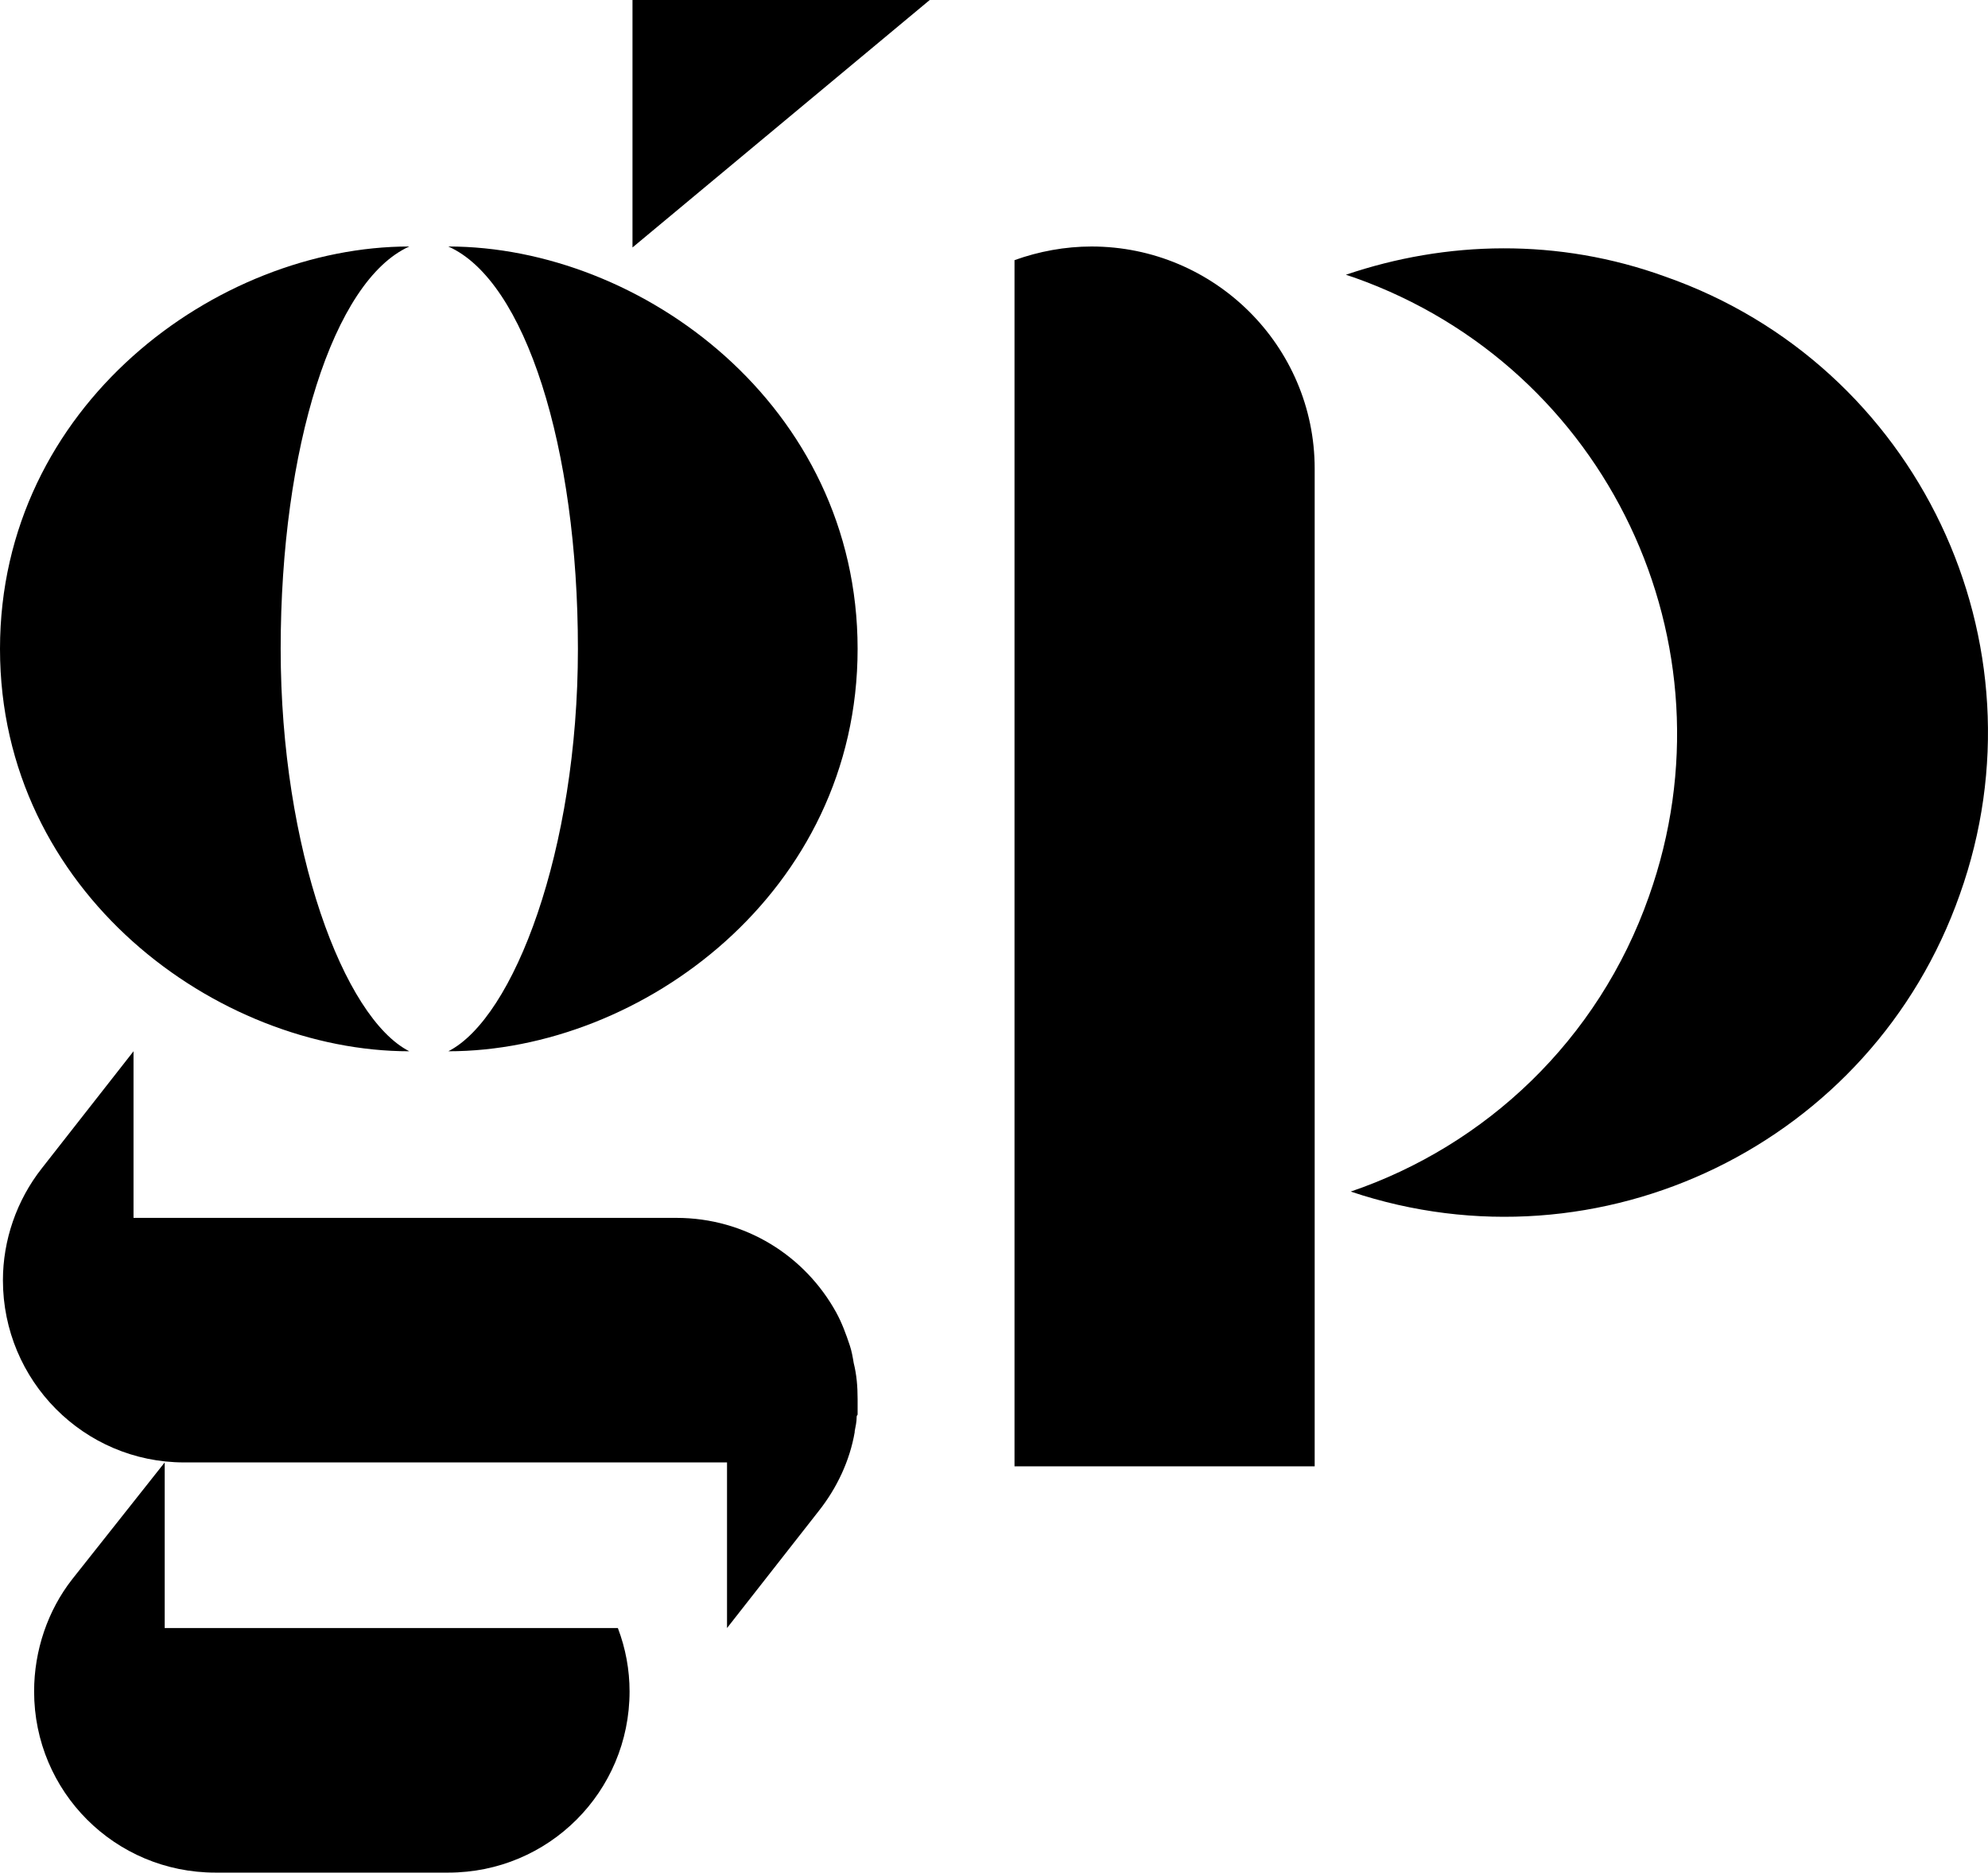
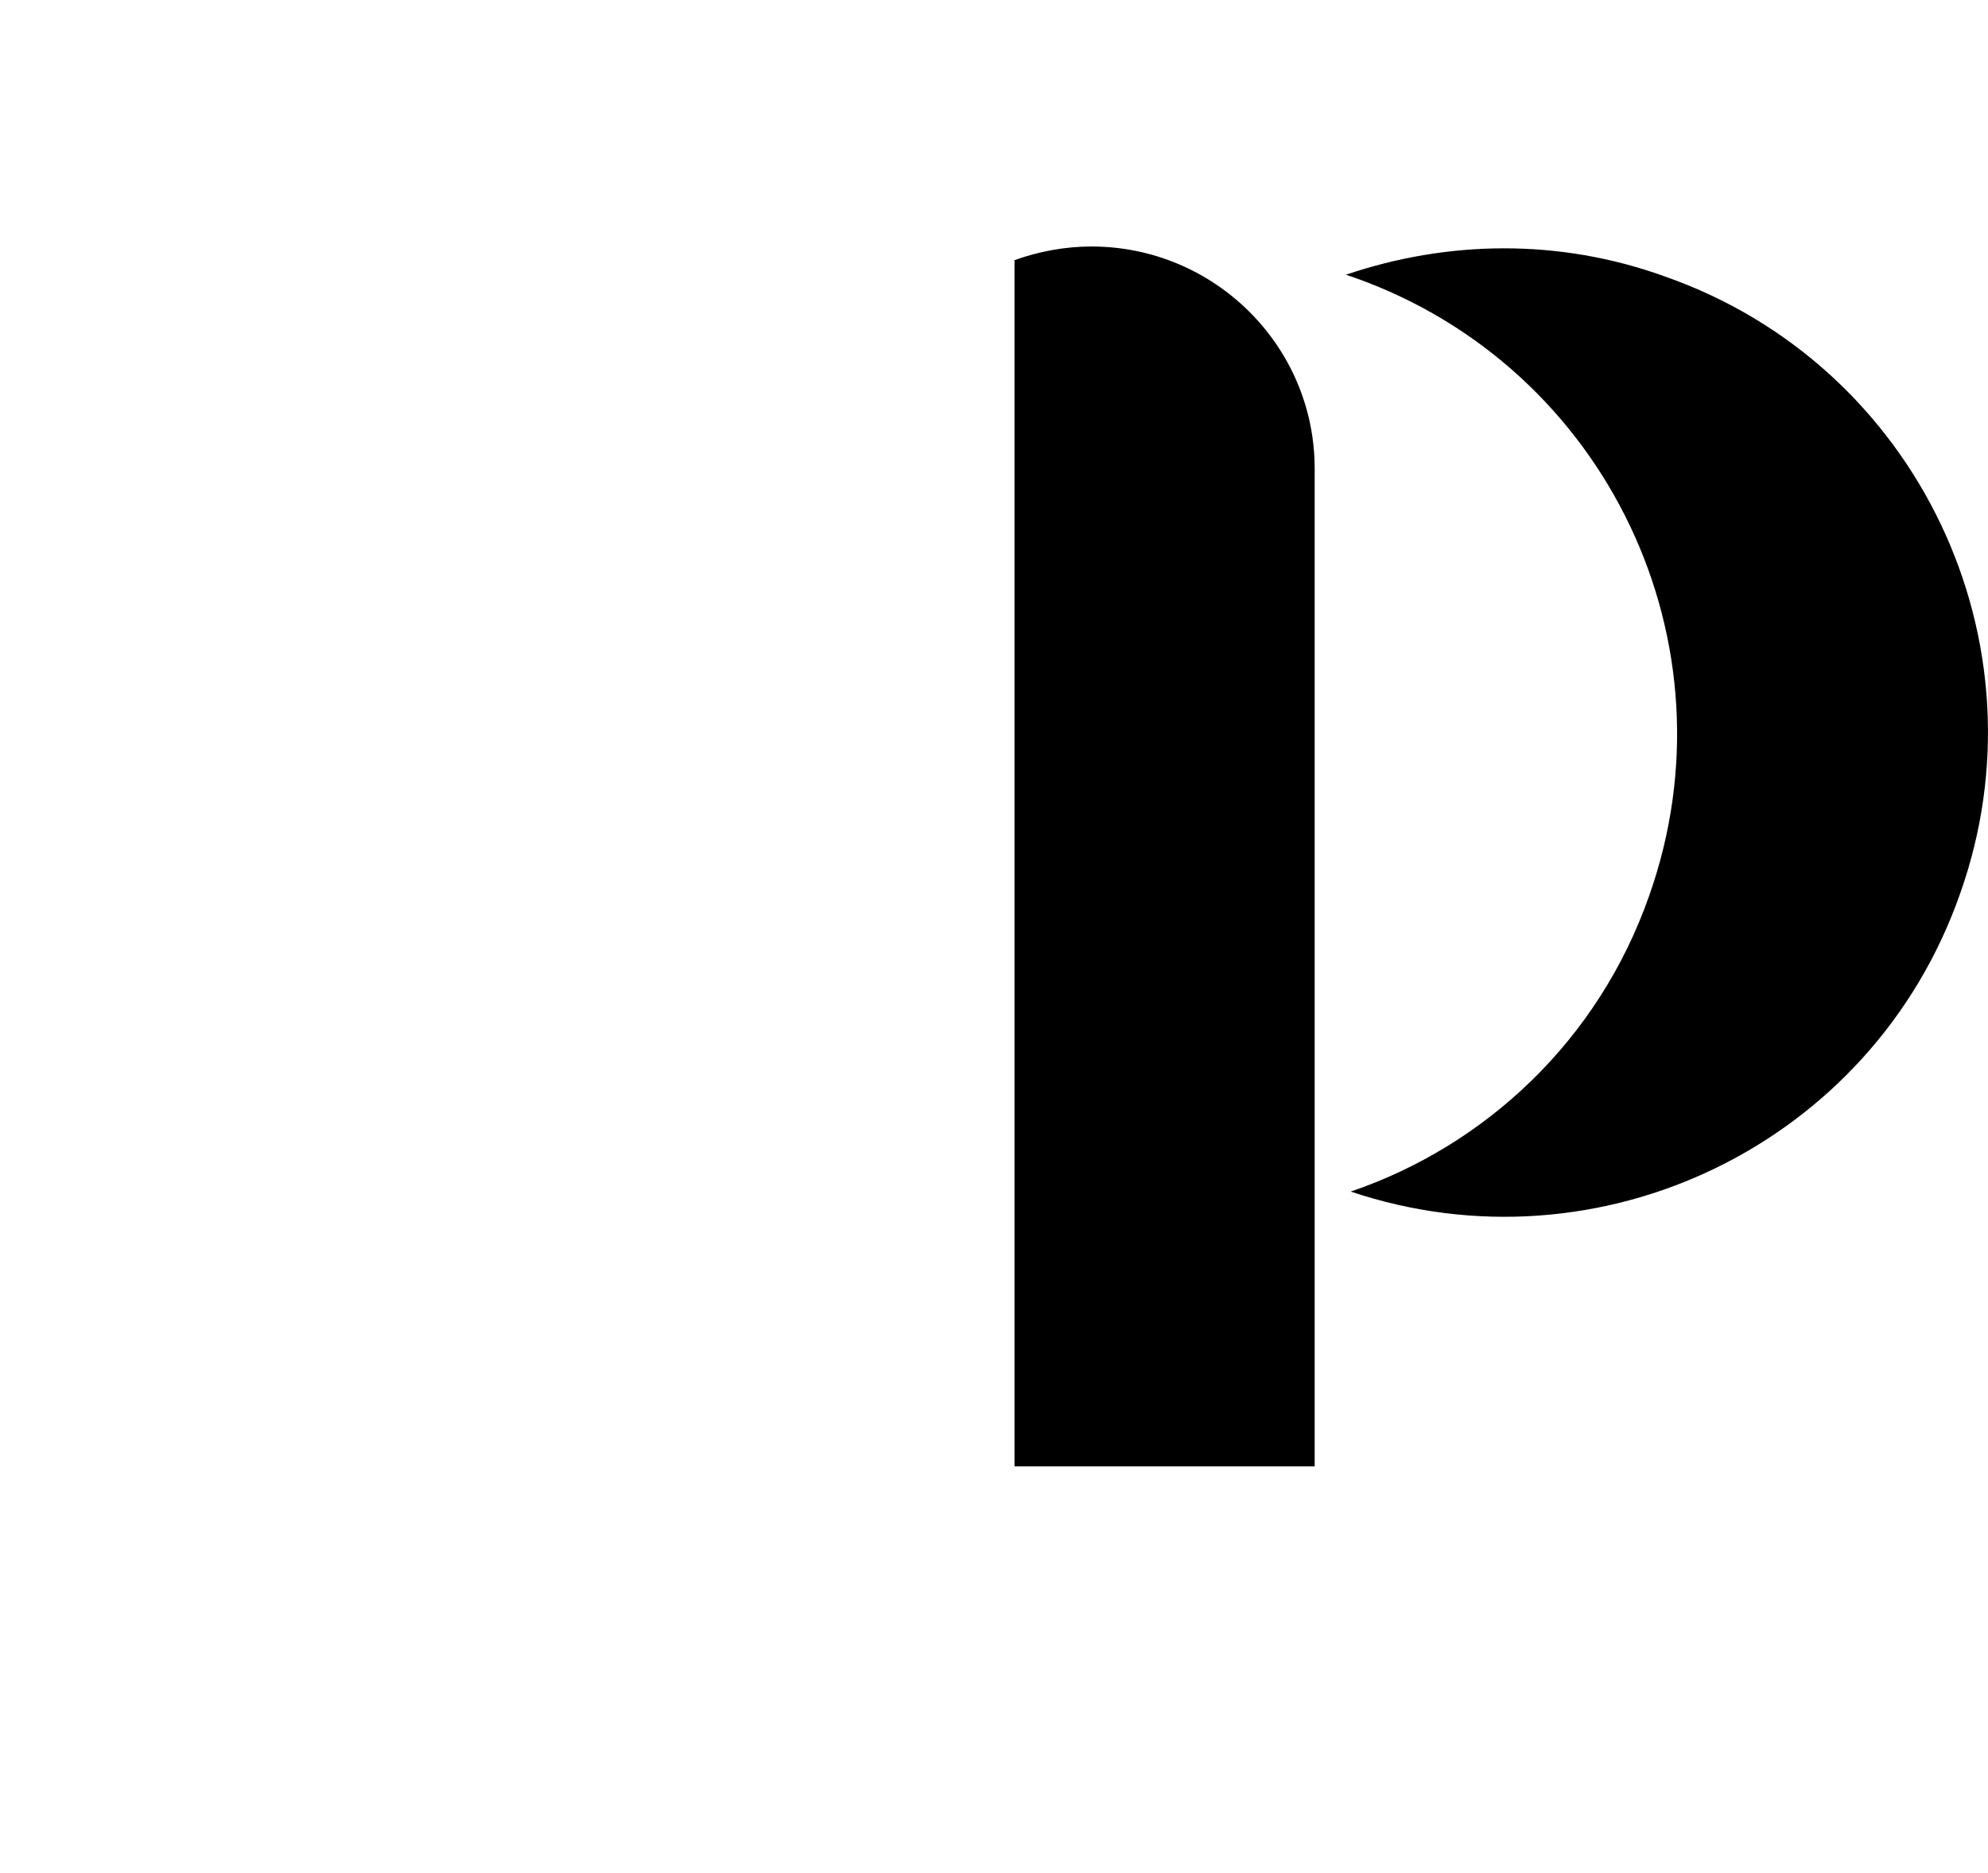
<svg xmlns="http://www.w3.org/2000/svg" id="GP-Logo" data-name="GP Logo" viewBox="0 0 611.97 576.61">
  <g id="GP-Logo-G1" data-name="GP Logo - Ebene 1">
    <g>
-       <path d="m0,199.8c0-75,66.9-123.9,126-123.9-23.4,10.5-39.6,62.1-39.6,123.9s19.5,113.7,39.6,123.9c-59.1,0-126-48.9-126-123.9Zm262.8,219.9c.9,3.6,1.2,7.2,1.2,11.1v4.8c-.3.3-.3.6-.3.9,0,1.2-.3,2.7-.6,4.2v.3c-1.5,8.7-5.4,17.1-11.1,24.3l-28.2,36v-51H56.7c-30.9,0-55.8-25.2-55.8-56.1,0-12.3,4.2-24.6,12-34.5l28.2-36v51.3h167.1c21.3,0,39.6,11.7,49.2,29.1,1.8,3.3,3,6.6,4.2,10.2.6,1.8.9,3.6,1.2,5.4Zm-72.6,81.6c2.4,6.3,3.6,12.9,3.6,19.5,0,30.9-24.9,55.8-55.8,55.8h-71.7c-30.9,0-55.8-24.9-55.8-55.8,0-12.6,4.2-24.9,11.7-34.5l28.5-36v51h139.5Zm73.8-301.5c0,75-66.6,123.9-126,123.9,20.1-10.2,39.9-61.8,39.9-123.9s-16.2-113.4-39.9-123.9c59.4,0,126,48.9,126,123.9ZM286.2,0l-91.5,76.2V0h91.5Z" />
      <path d="m404.7,144.3v307.2h-92.4V80.1c7.5-2.7,15.6-4.2,23.7-4.2,37.8,0,68.7,30.6,68.7,68.4Zm198.6,131.1c-27,76.8-110.7,117.3-187.5,91.5,41.4-14.1,76.2-46.5,91.8-90.9,27.6-77.7-12.9-162.9-90.6-190.5-.9-.3-1.8-.6-2.7-.9,30.9-10.5,65.4-11.4,98.4.6,77.7,27.3,118.2,112.8,90.6,190.2Z" />
    </g>
  </g>
</svg>